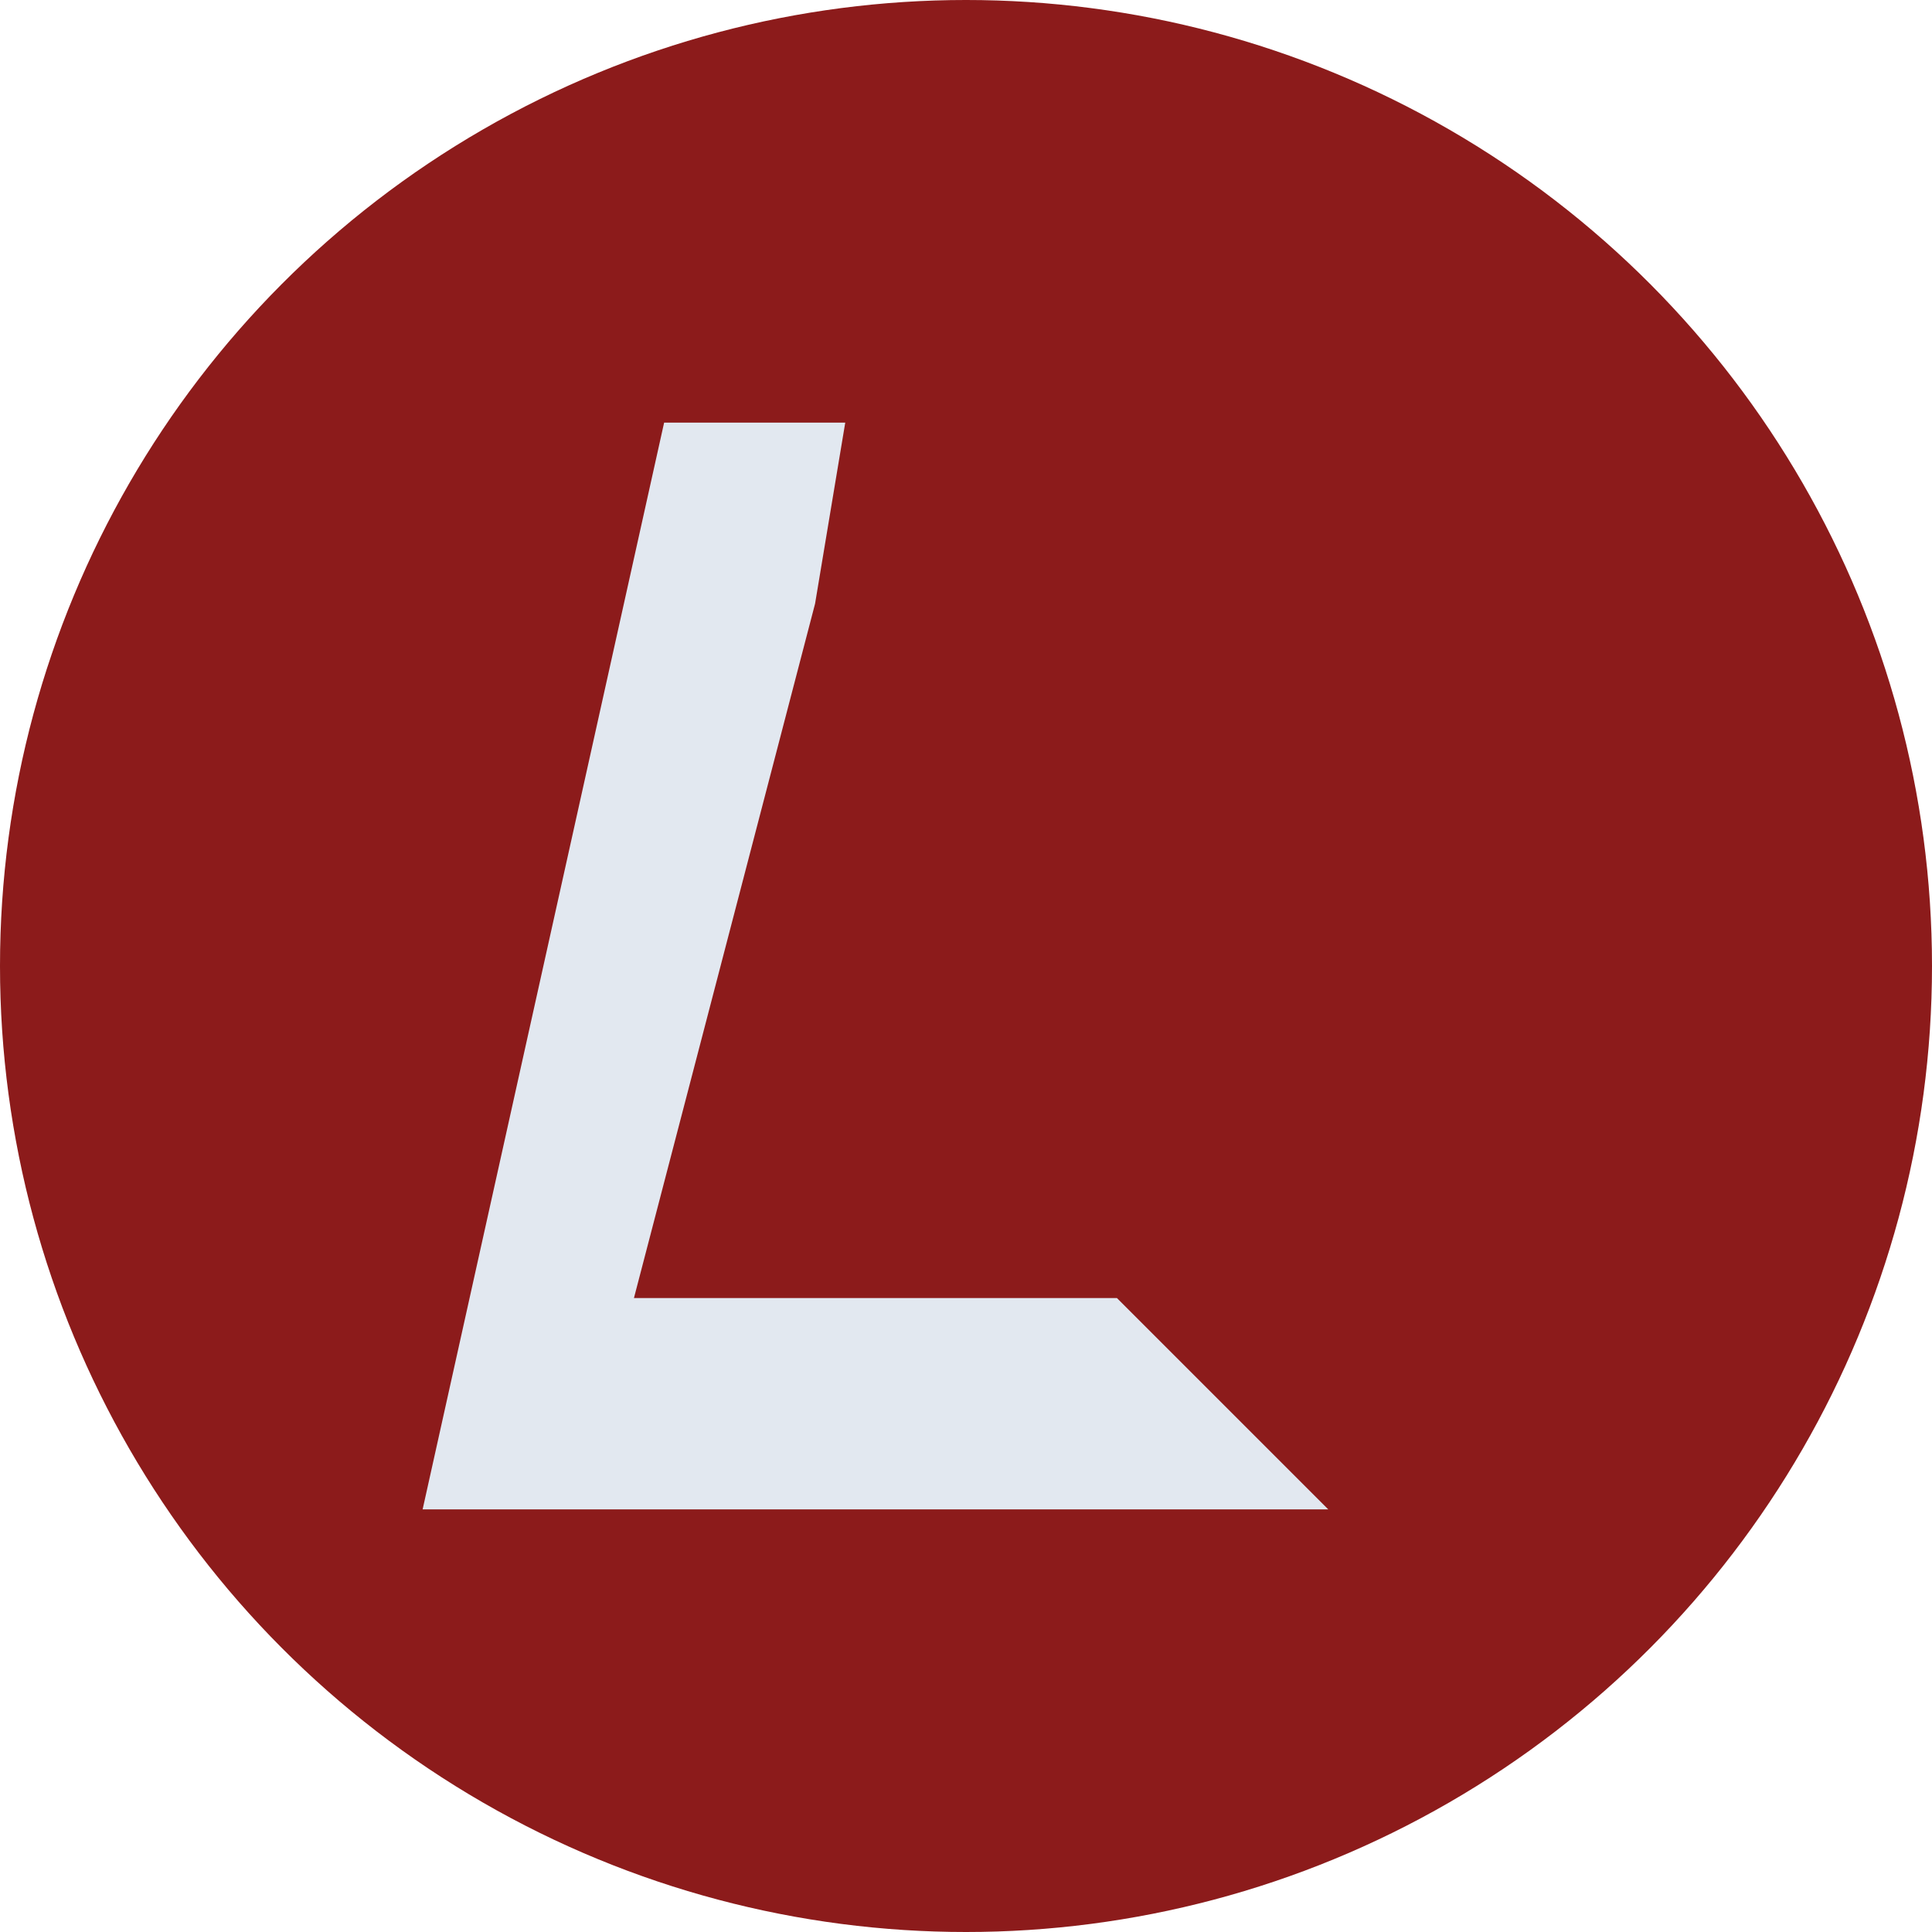
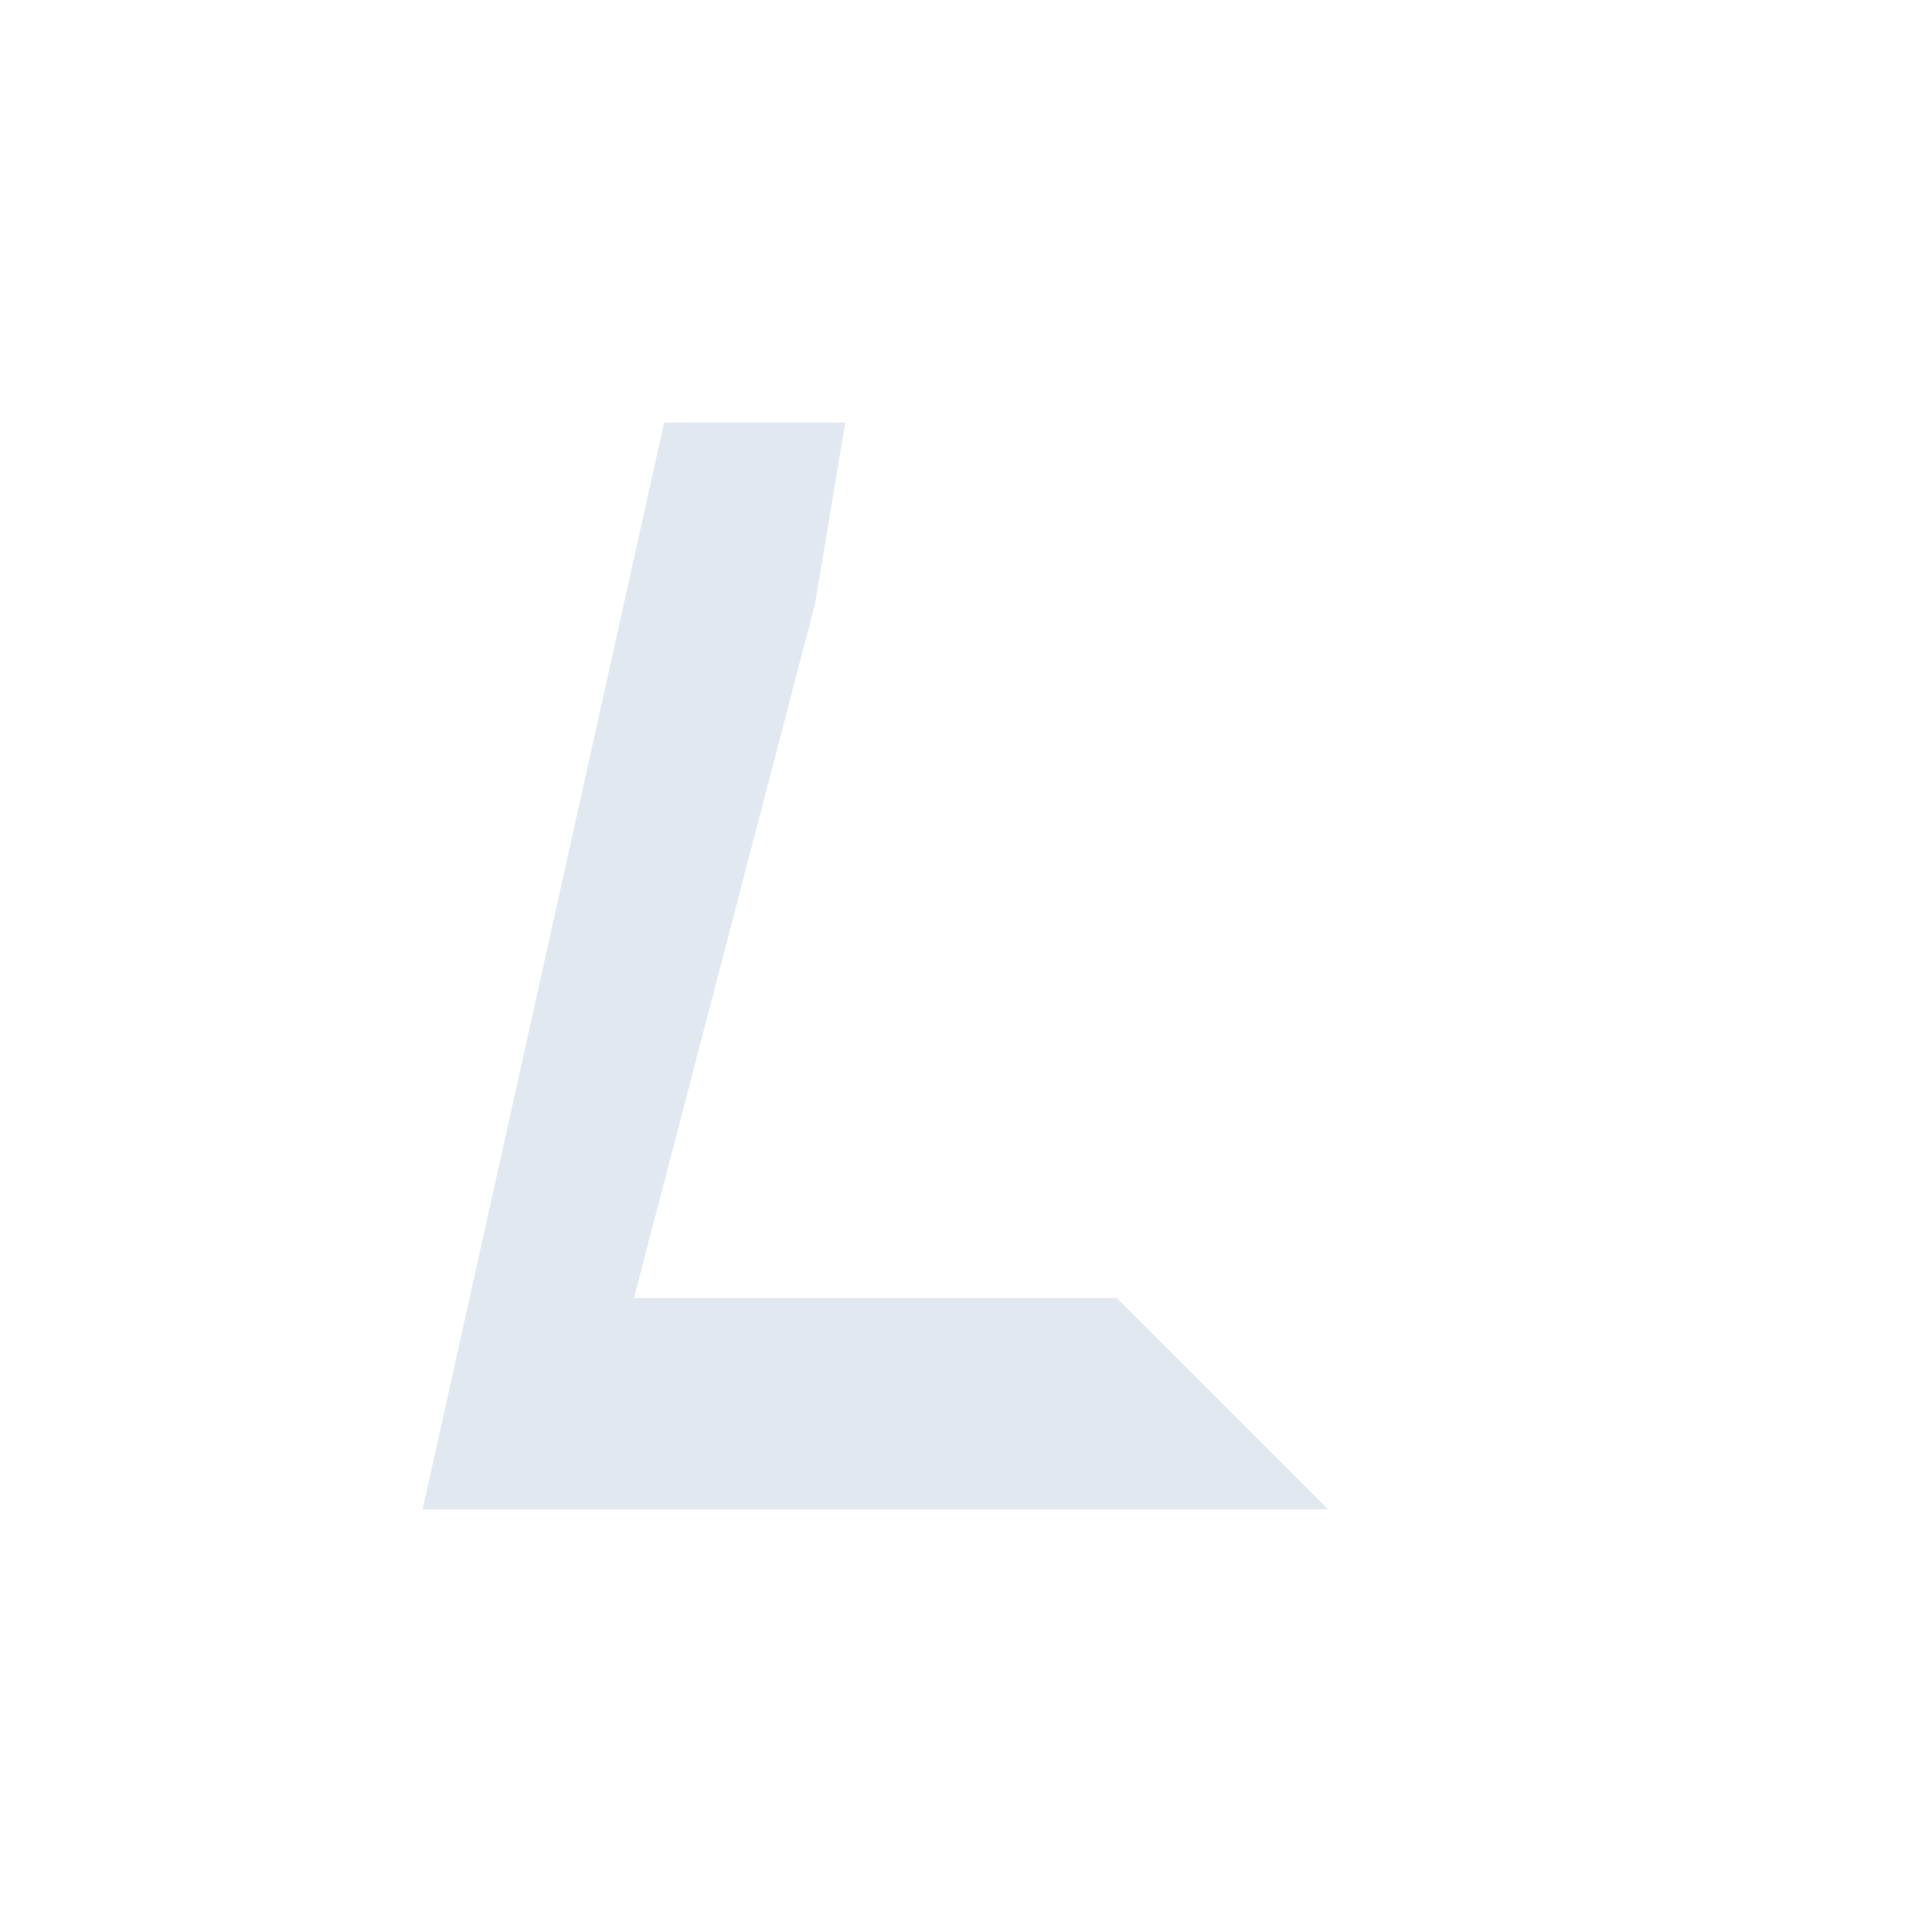
<svg xmlns="http://www.w3.org/2000/svg" width="32" height="32" viewBox="0 0 32 32">
-   <circle cx="16" cy="16" r="16" fill="#8C1B1B" />
  <path d="M11 7L7 25h15l-3.5-3.5h-8l3-11.5L14 7h-3z" fill="#e2e8f0" />
</svg>